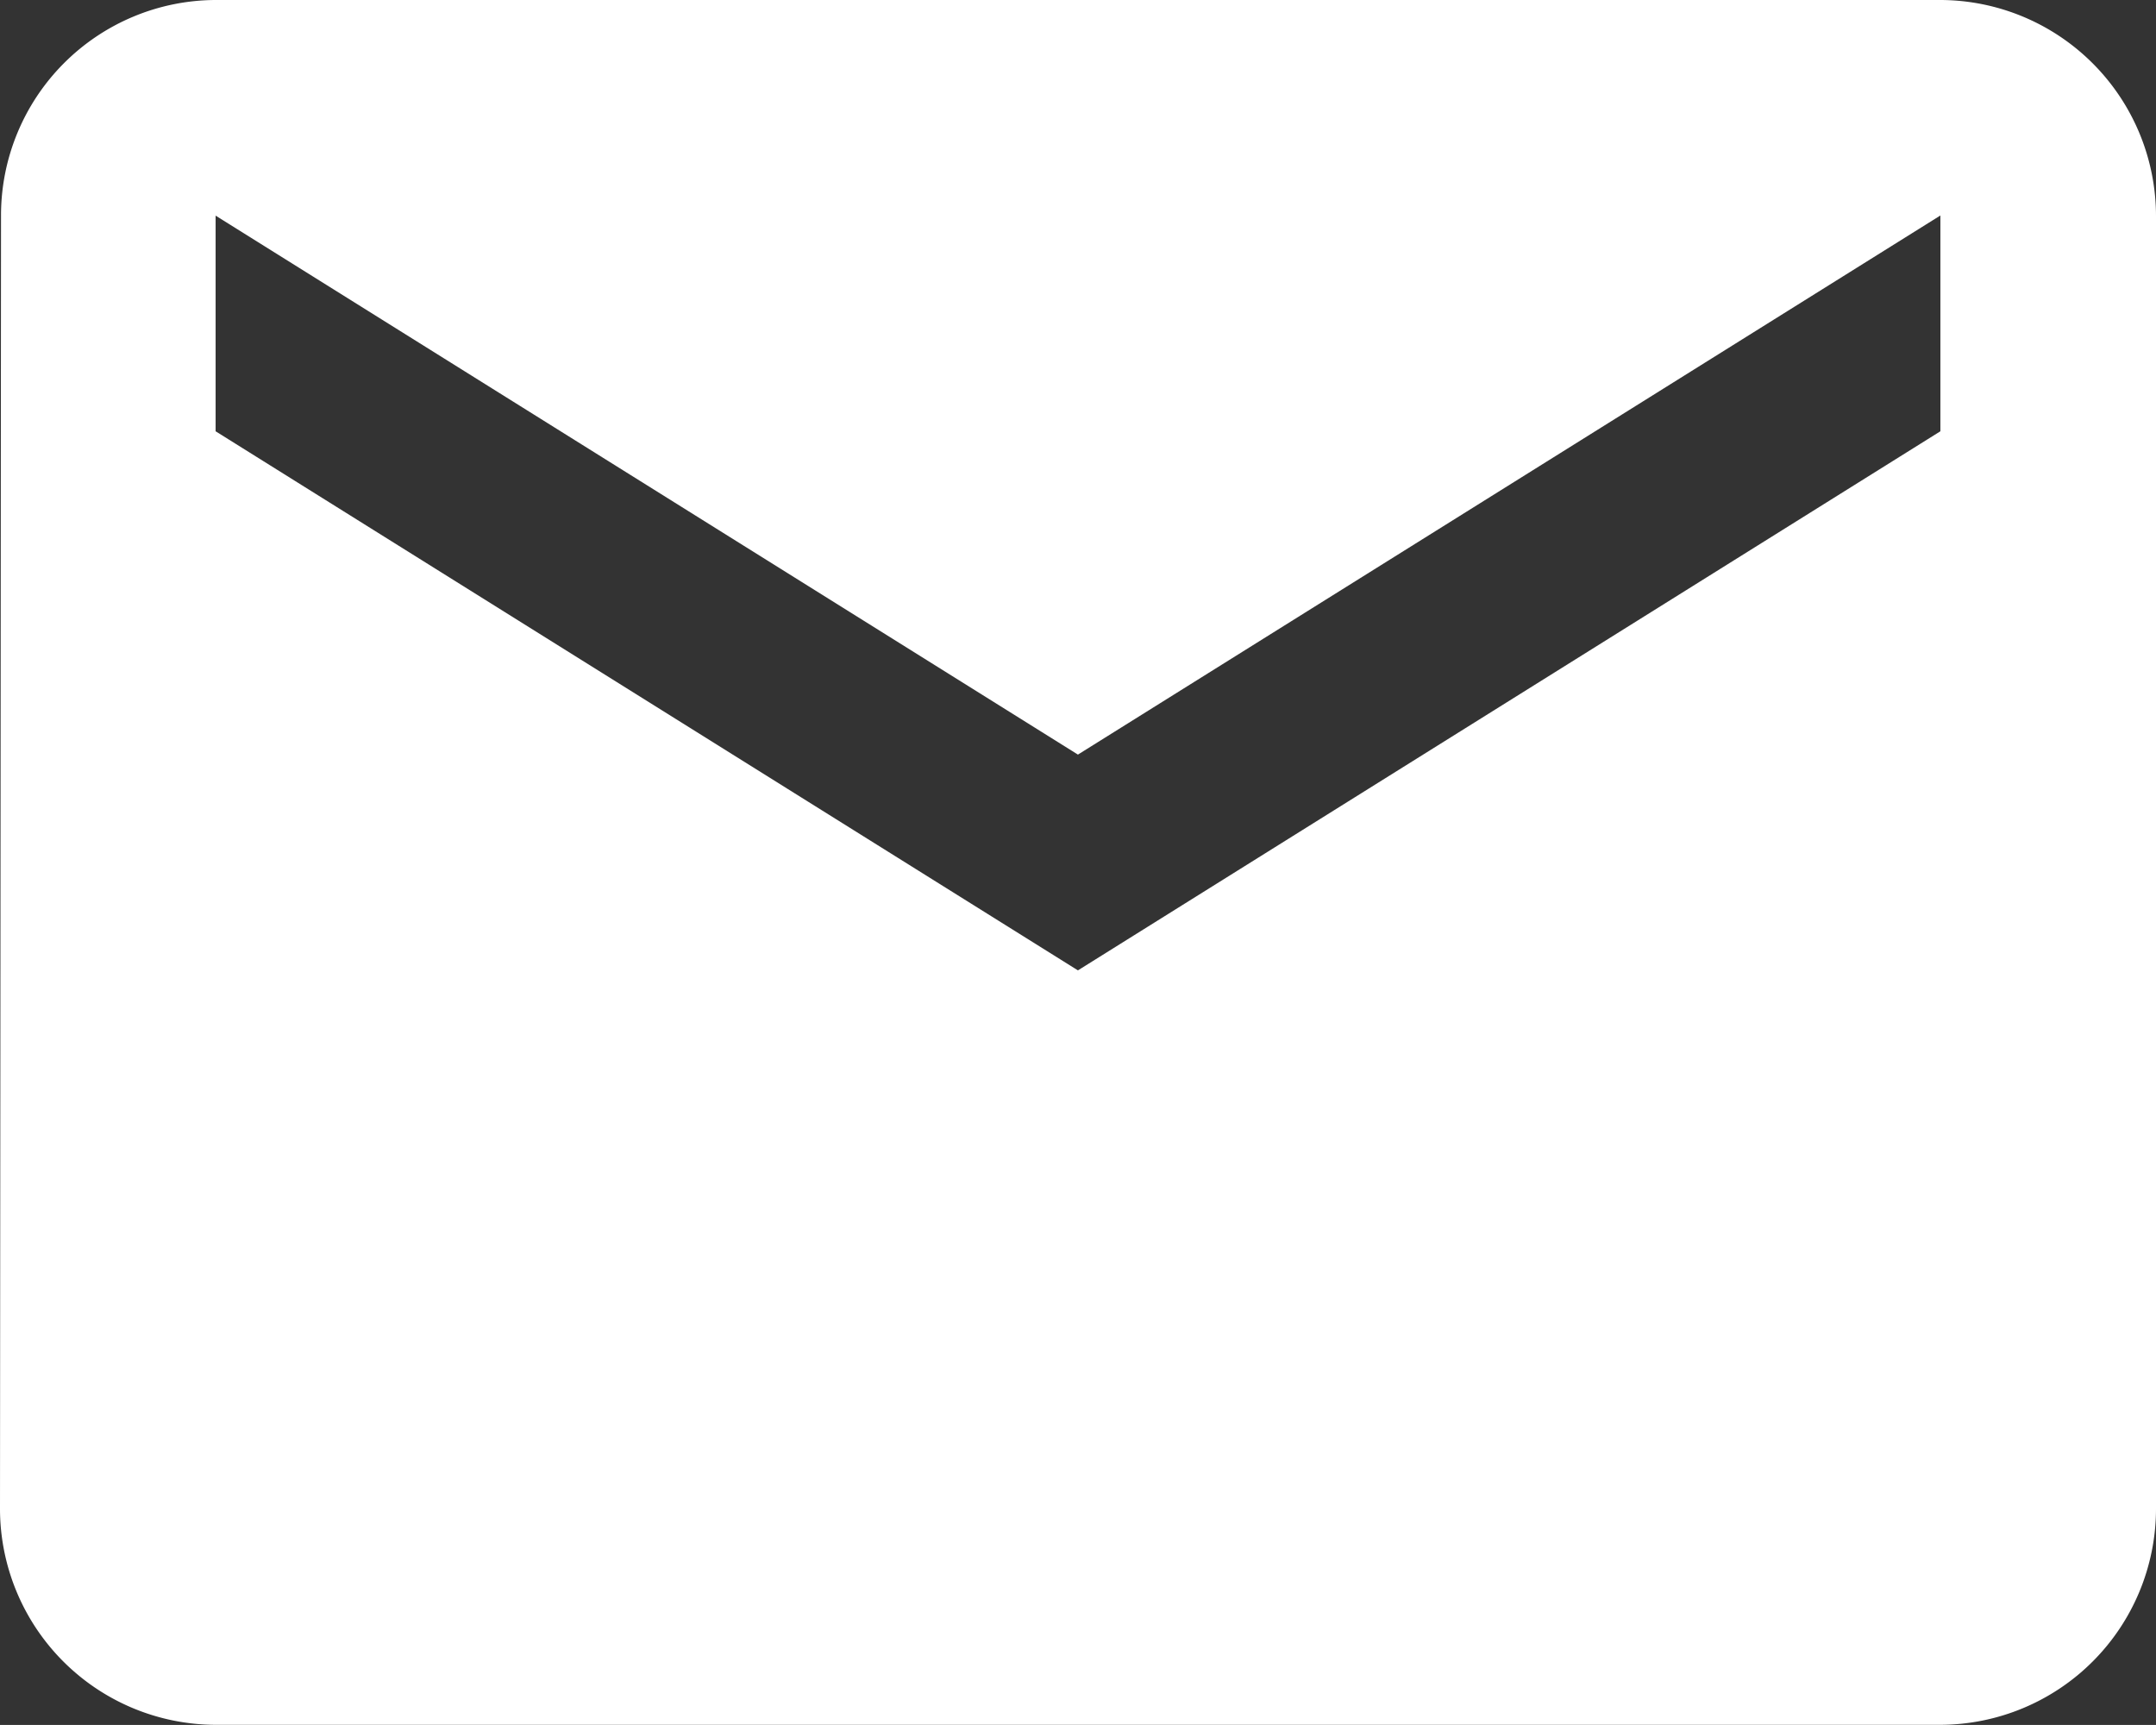
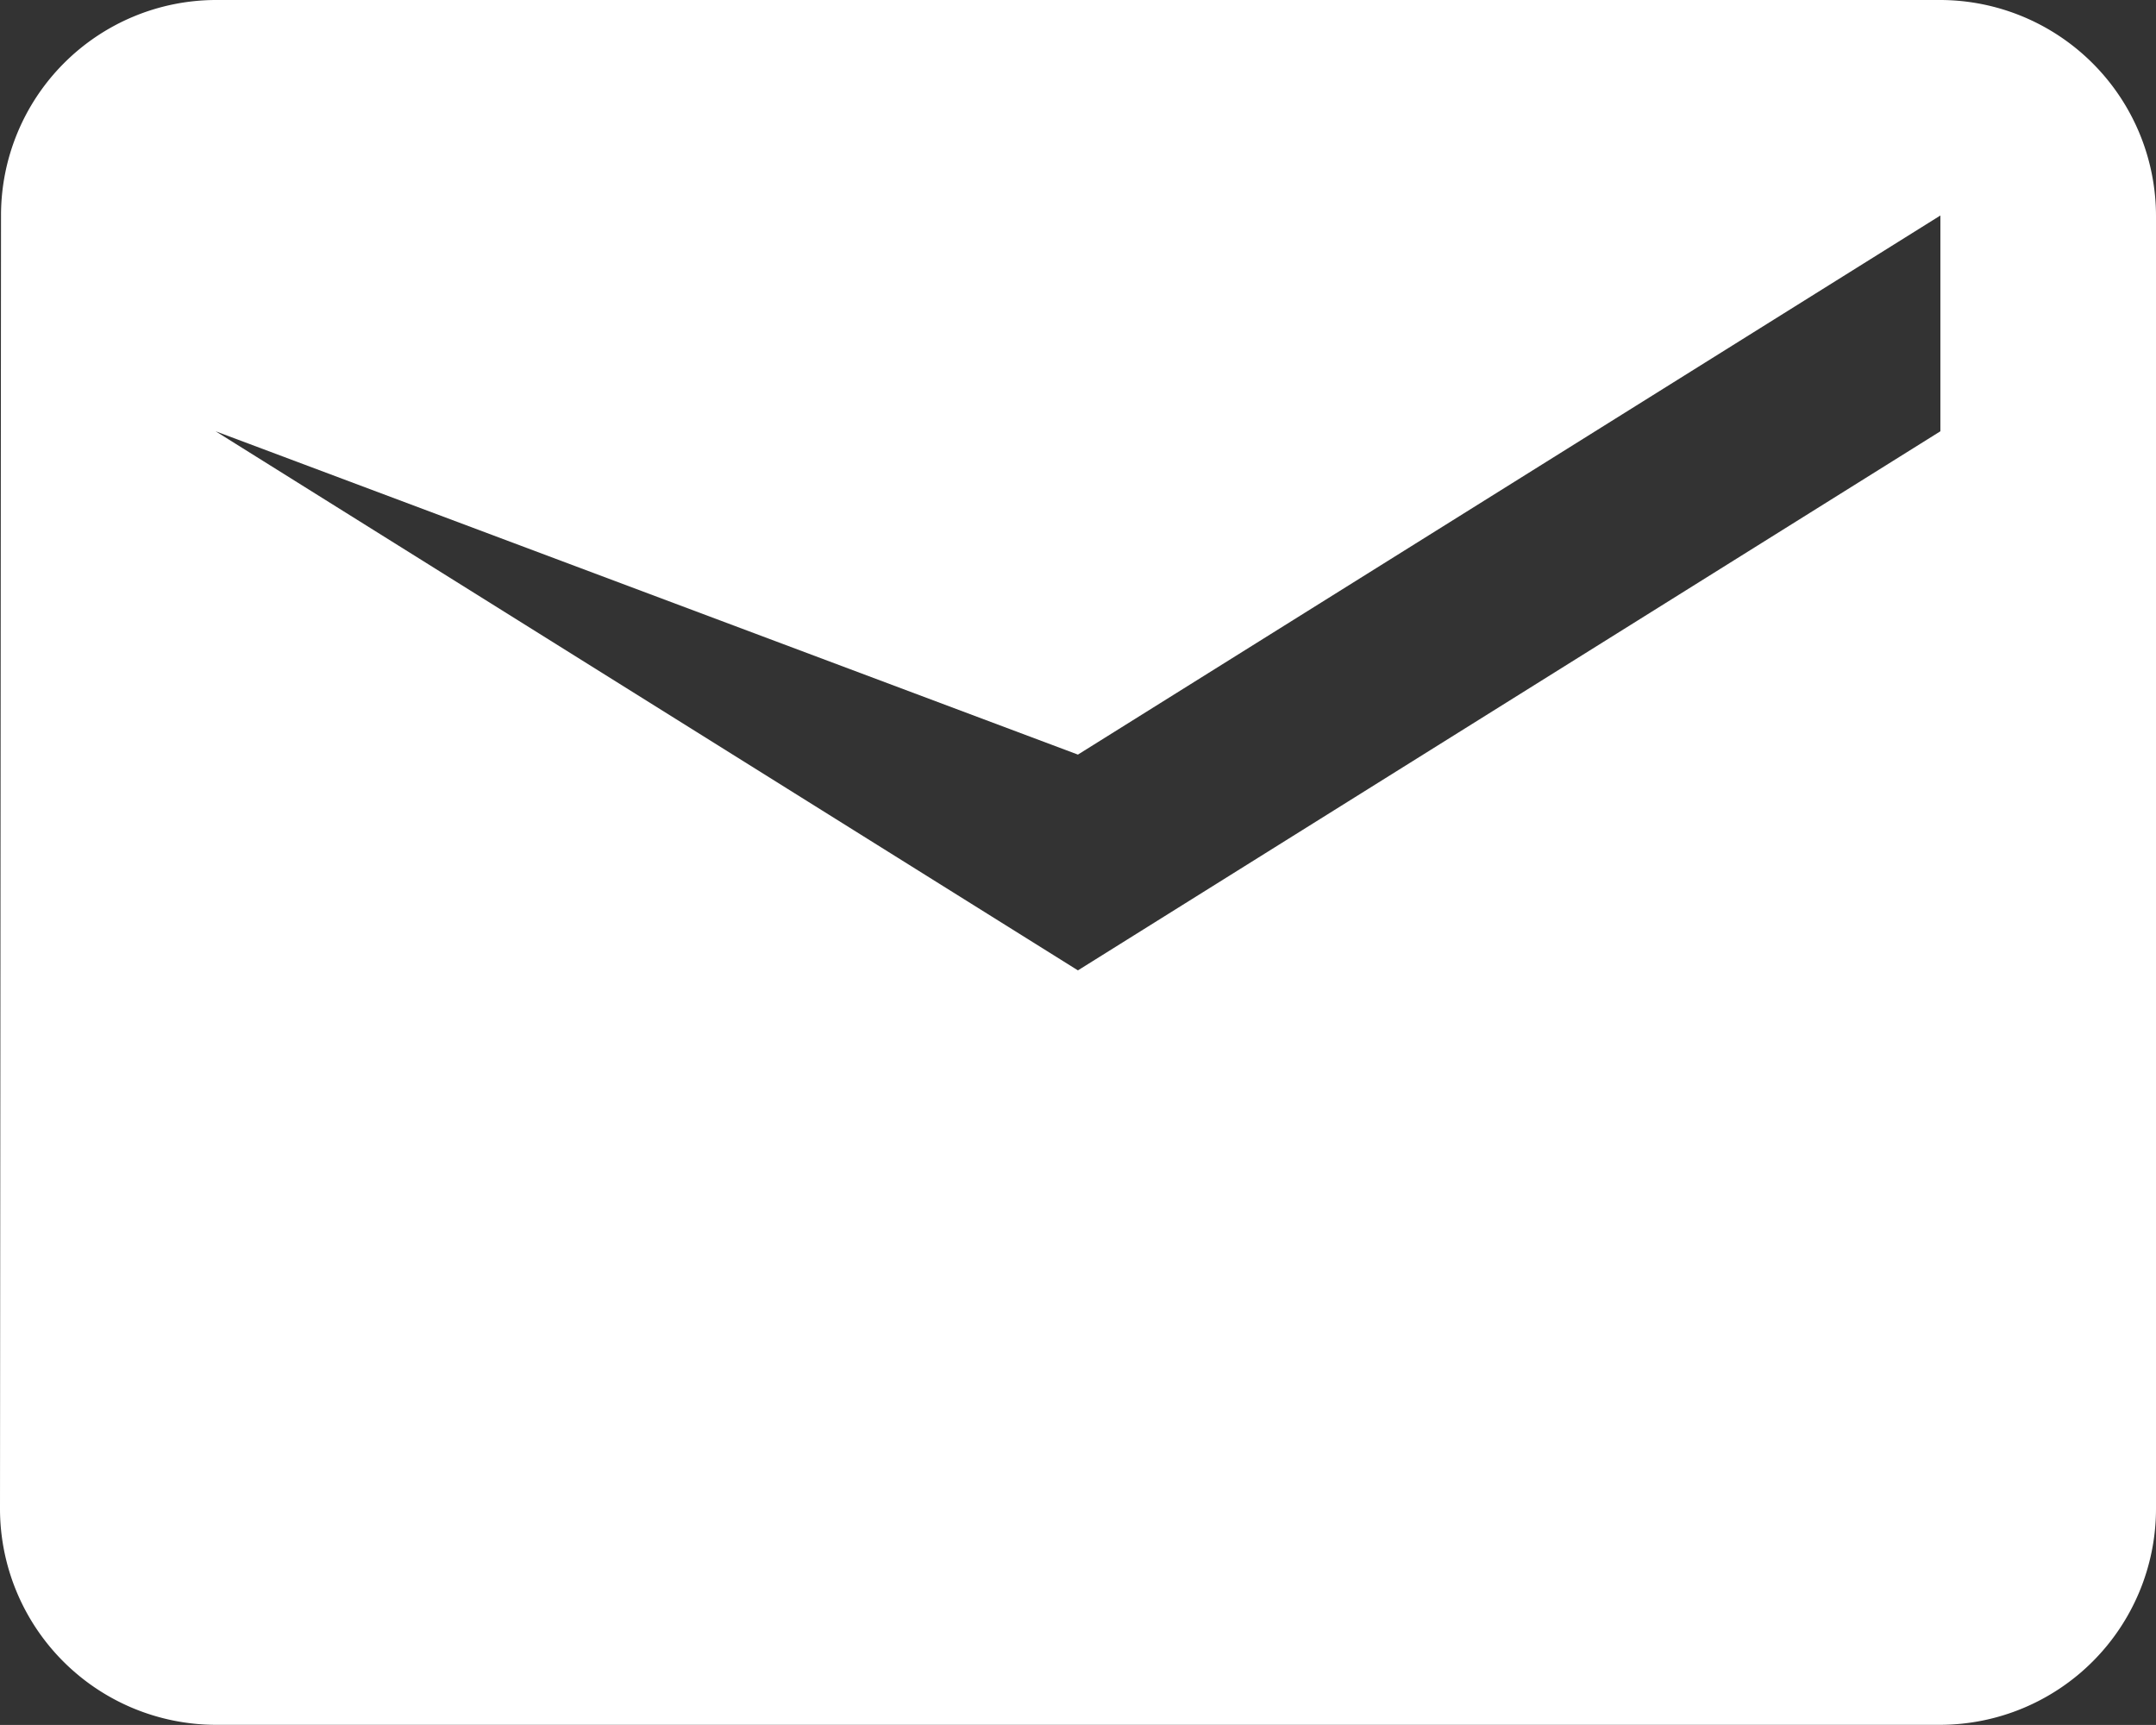
<svg xmlns="http://www.w3.org/2000/svg" width="14.859" height="11.887" viewBox="0 0 14.859 11.887">
  <rect x="0" y="0" width="14.859" height="11.887" fill="#333333" stroke="none" />
-   <path id="Icon_material-email" data-name="Icon material-email" d="M13.373,0H1.486A1.484,1.484,0,0,0,.007,1.486L0,10.4a1.49,1.49,0,0,0,1.486,1.486H13.373A1.49,1.49,0,0,0,14.859,10.4V1.486A1.49,1.49,0,0,0,13.373,0Zm0,2.972L7.429,6.687,1.486,2.972V1.486L7.429,5.2l5.944-3.715Z" fill="#fff" />
+   <path id="Icon_material-email" data-name="Icon material-email" d="M13.373,0H1.486A1.484,1.484,0,0,0,.007,1.486L0,10.4a1.49,1.49,0,0,0,1.486,1.486H13.373A1.49,1.49,0,0,0,14.859,10.4V1.486A1.49,1.49,0,0,0,13.373,0Zm0,2.972L7.429,6.687,1.486,2.972L7.429,5.2l5.944-3.715Z" fill="#fff" />
</svg>